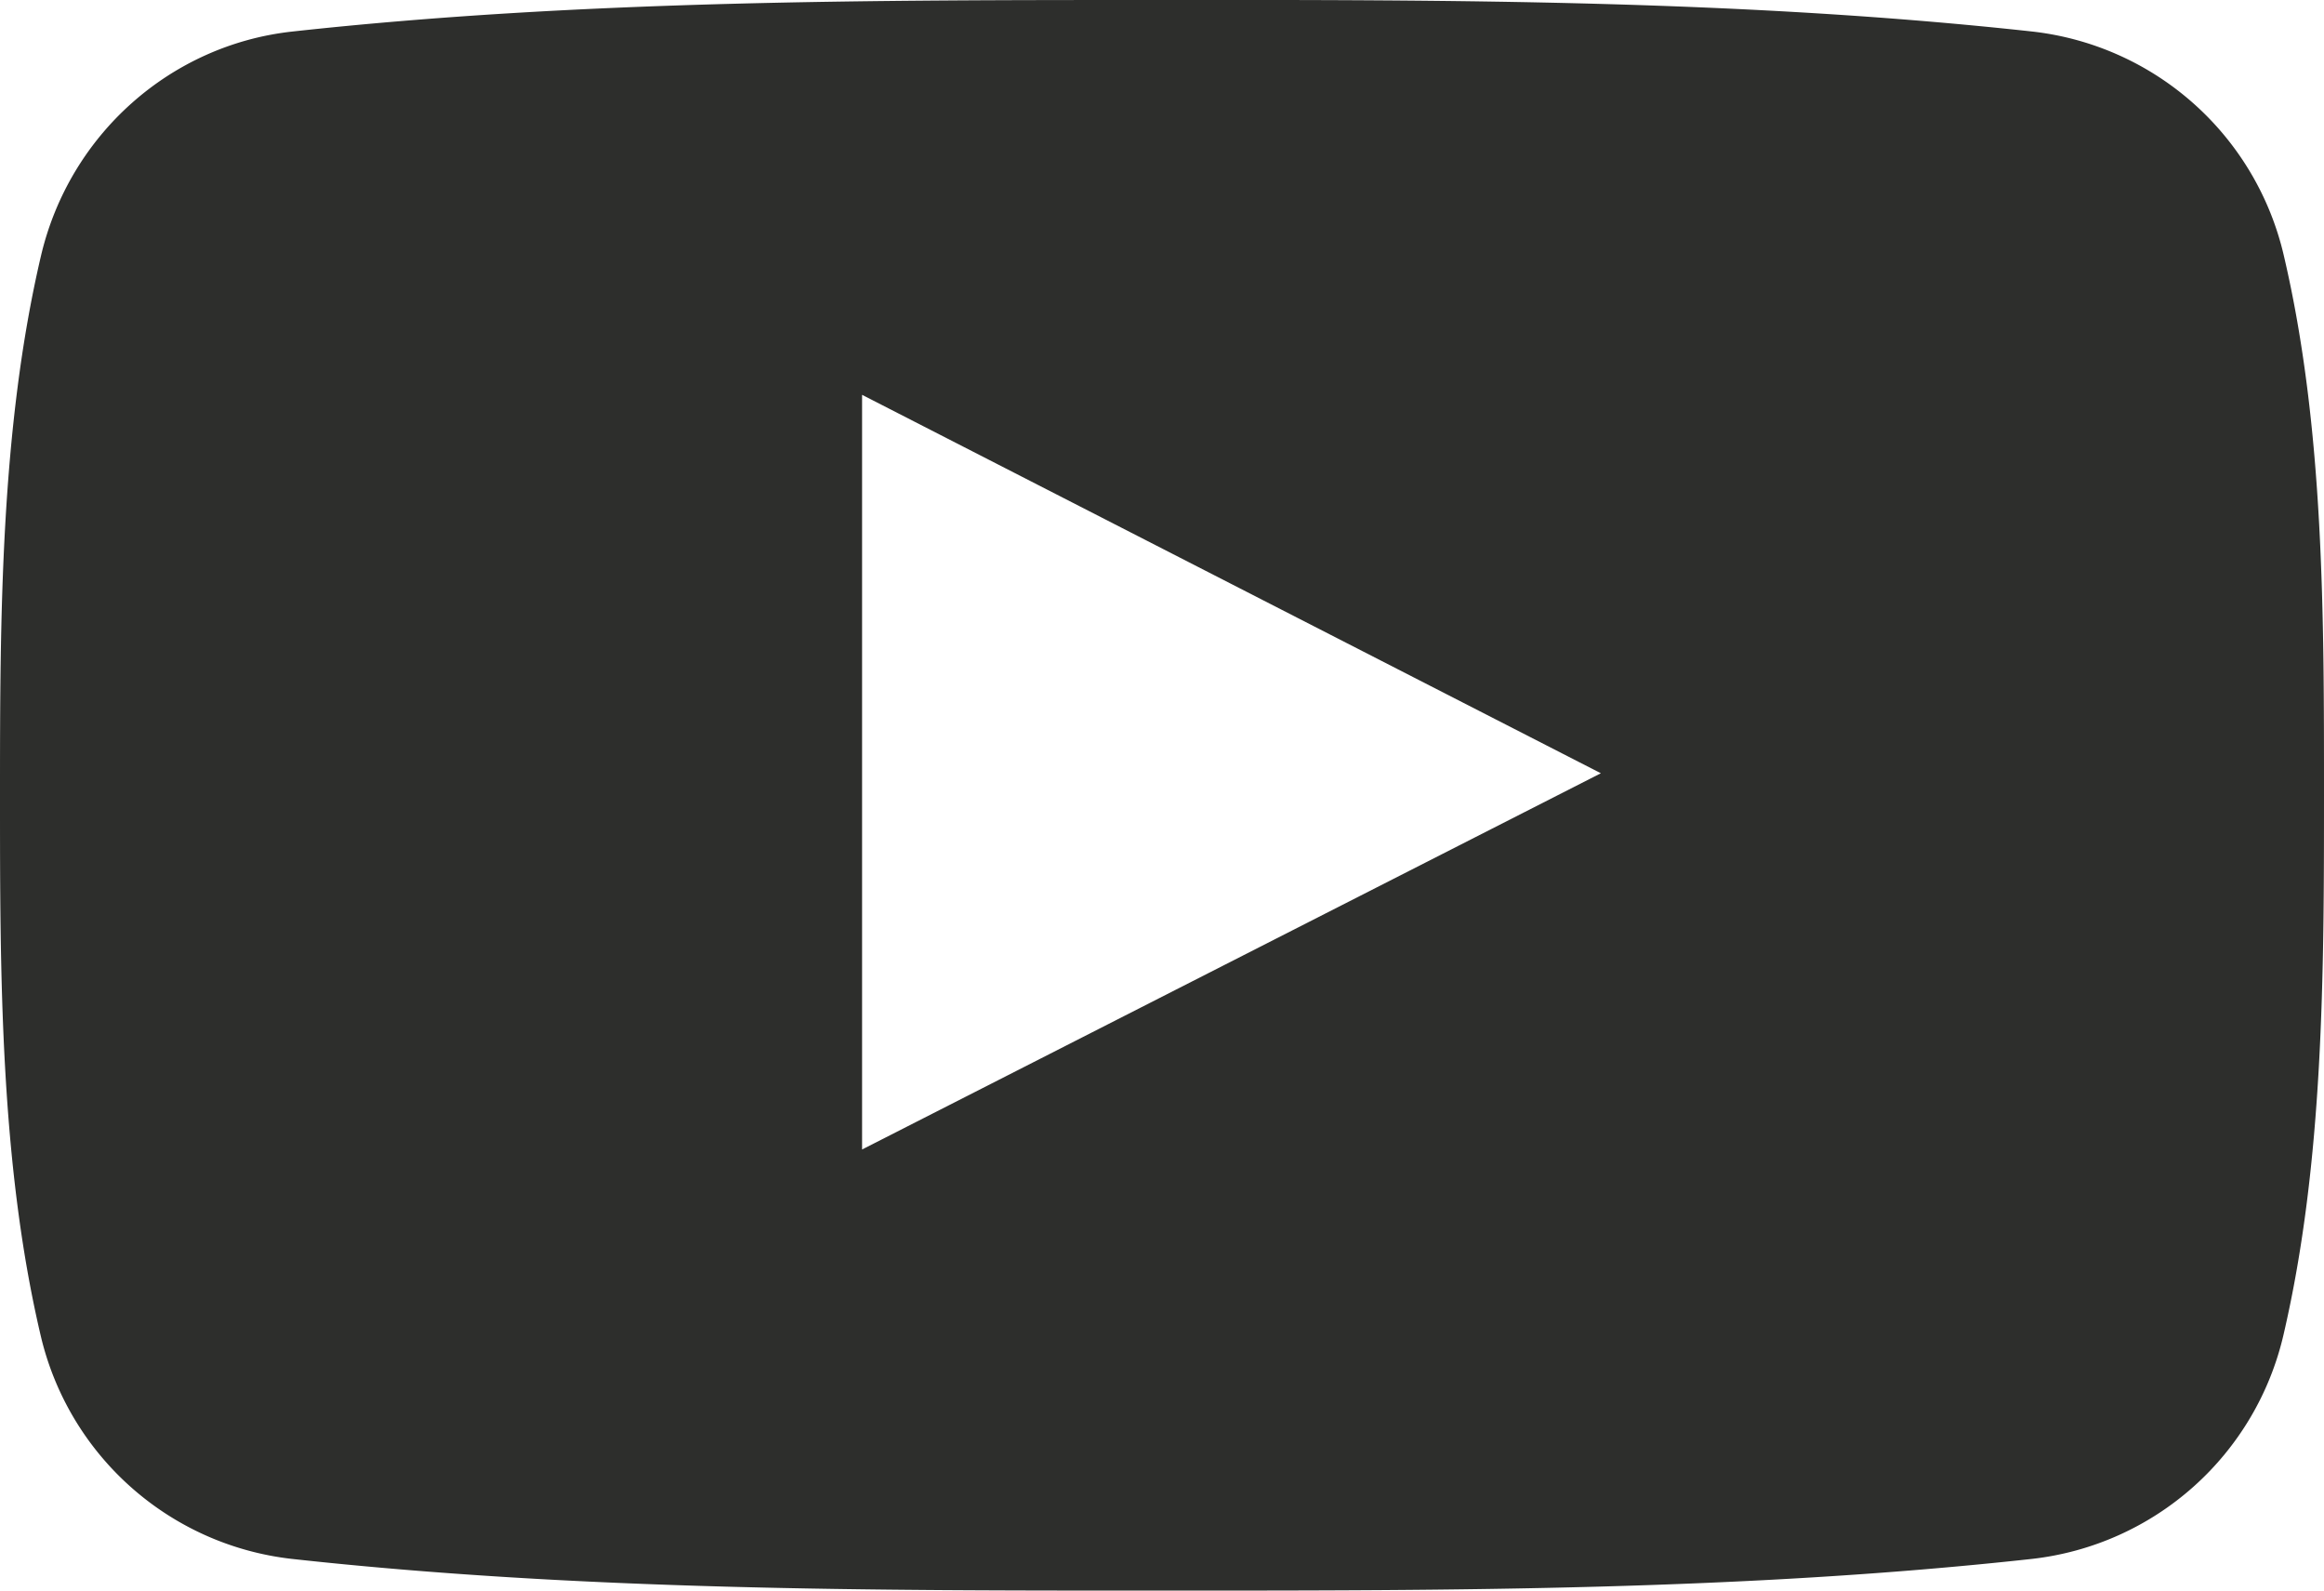
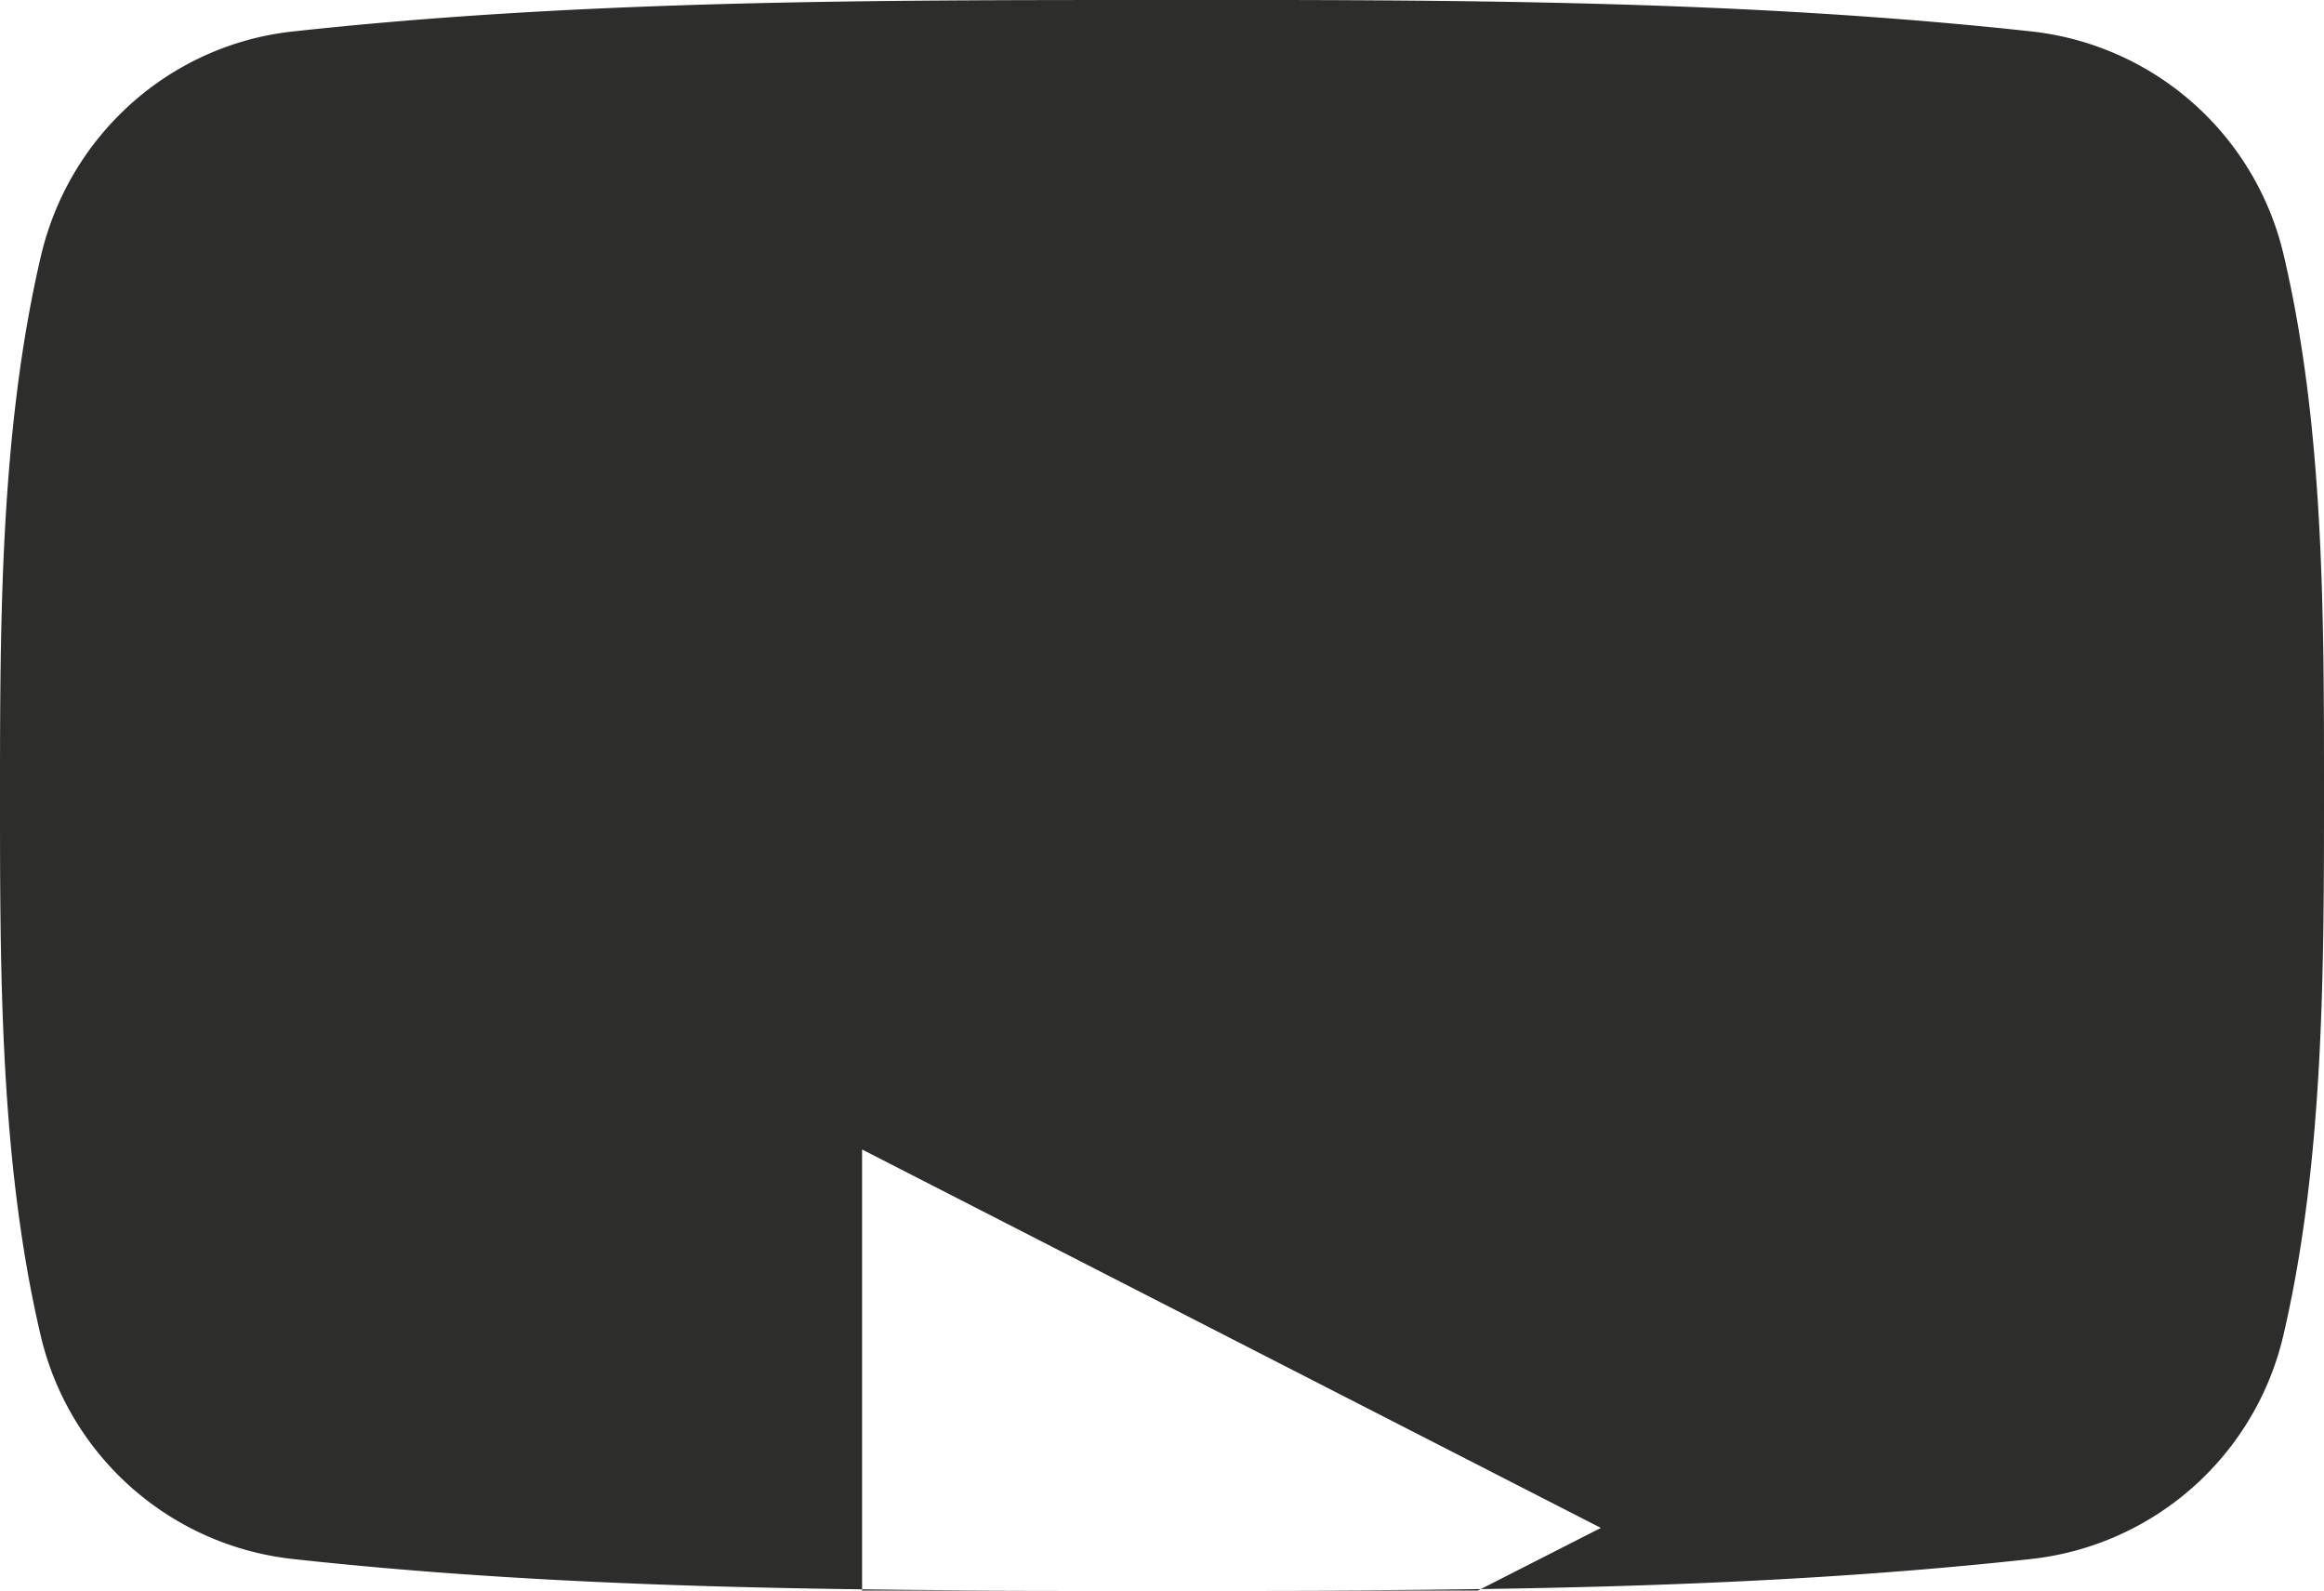
<svg xmlns="http://www.w3.org/2000/svg" width="19" height="13" viewBox="0 0 19 13">
-   <path fill="#2D2E2C" fill-rule="nonzero" d="M18.672 2.091A2.385 2.385 0 0 0 16.618.258C14.262 0 11.877-.002 9.503 0 7.129 0 4.743 0 2.388.258 1.393.368.568 1.1.335 2.091.004 3.504 0 5.046 0 6.501c0 1.453 0 2.995.331 4.408a2.384 2.384 0 0 0 2.053 1.832C4.74 13 7.125 13.001 9.5 13c2.375.001 4.76 0 7.115-.259a2.385 2.385 0 0 0 2.054-1.832C18.998 9.496 19 7.954 19 6.5c0-1.454.003-2.996-.328-4.409zM7.048 9.395V3.227l6.04 3.093-6.04 3.075z" />
+   <path fill="#2D2E2C" fill-rule="nonzero" d="M18.672 2.091A2.385 2.385 0 0 0 16.618.258C14.262 0 11.877-.002 9.503 0 7.129 0 4.743 0 2.388.258 1.393.368.568 1.1.335 2.091.004 3.504 0 5.046 0 6.501c0 1.453 0 2.995.331 4.408a2.384 2.384 0 0 0 2.053 1.832C4.74 13 7.125 13.001 9.5 13c2.375.001 4.76 0 7.115-.259a2.385 2.385 0 0 0 2.054-1.832C18.998 9.496 19 7.954 19 6.5c0-1.454.003-2.996-.328-4.409zM7.048 9.395l6.04 3.093-6.04 3.075z" />
</svg>